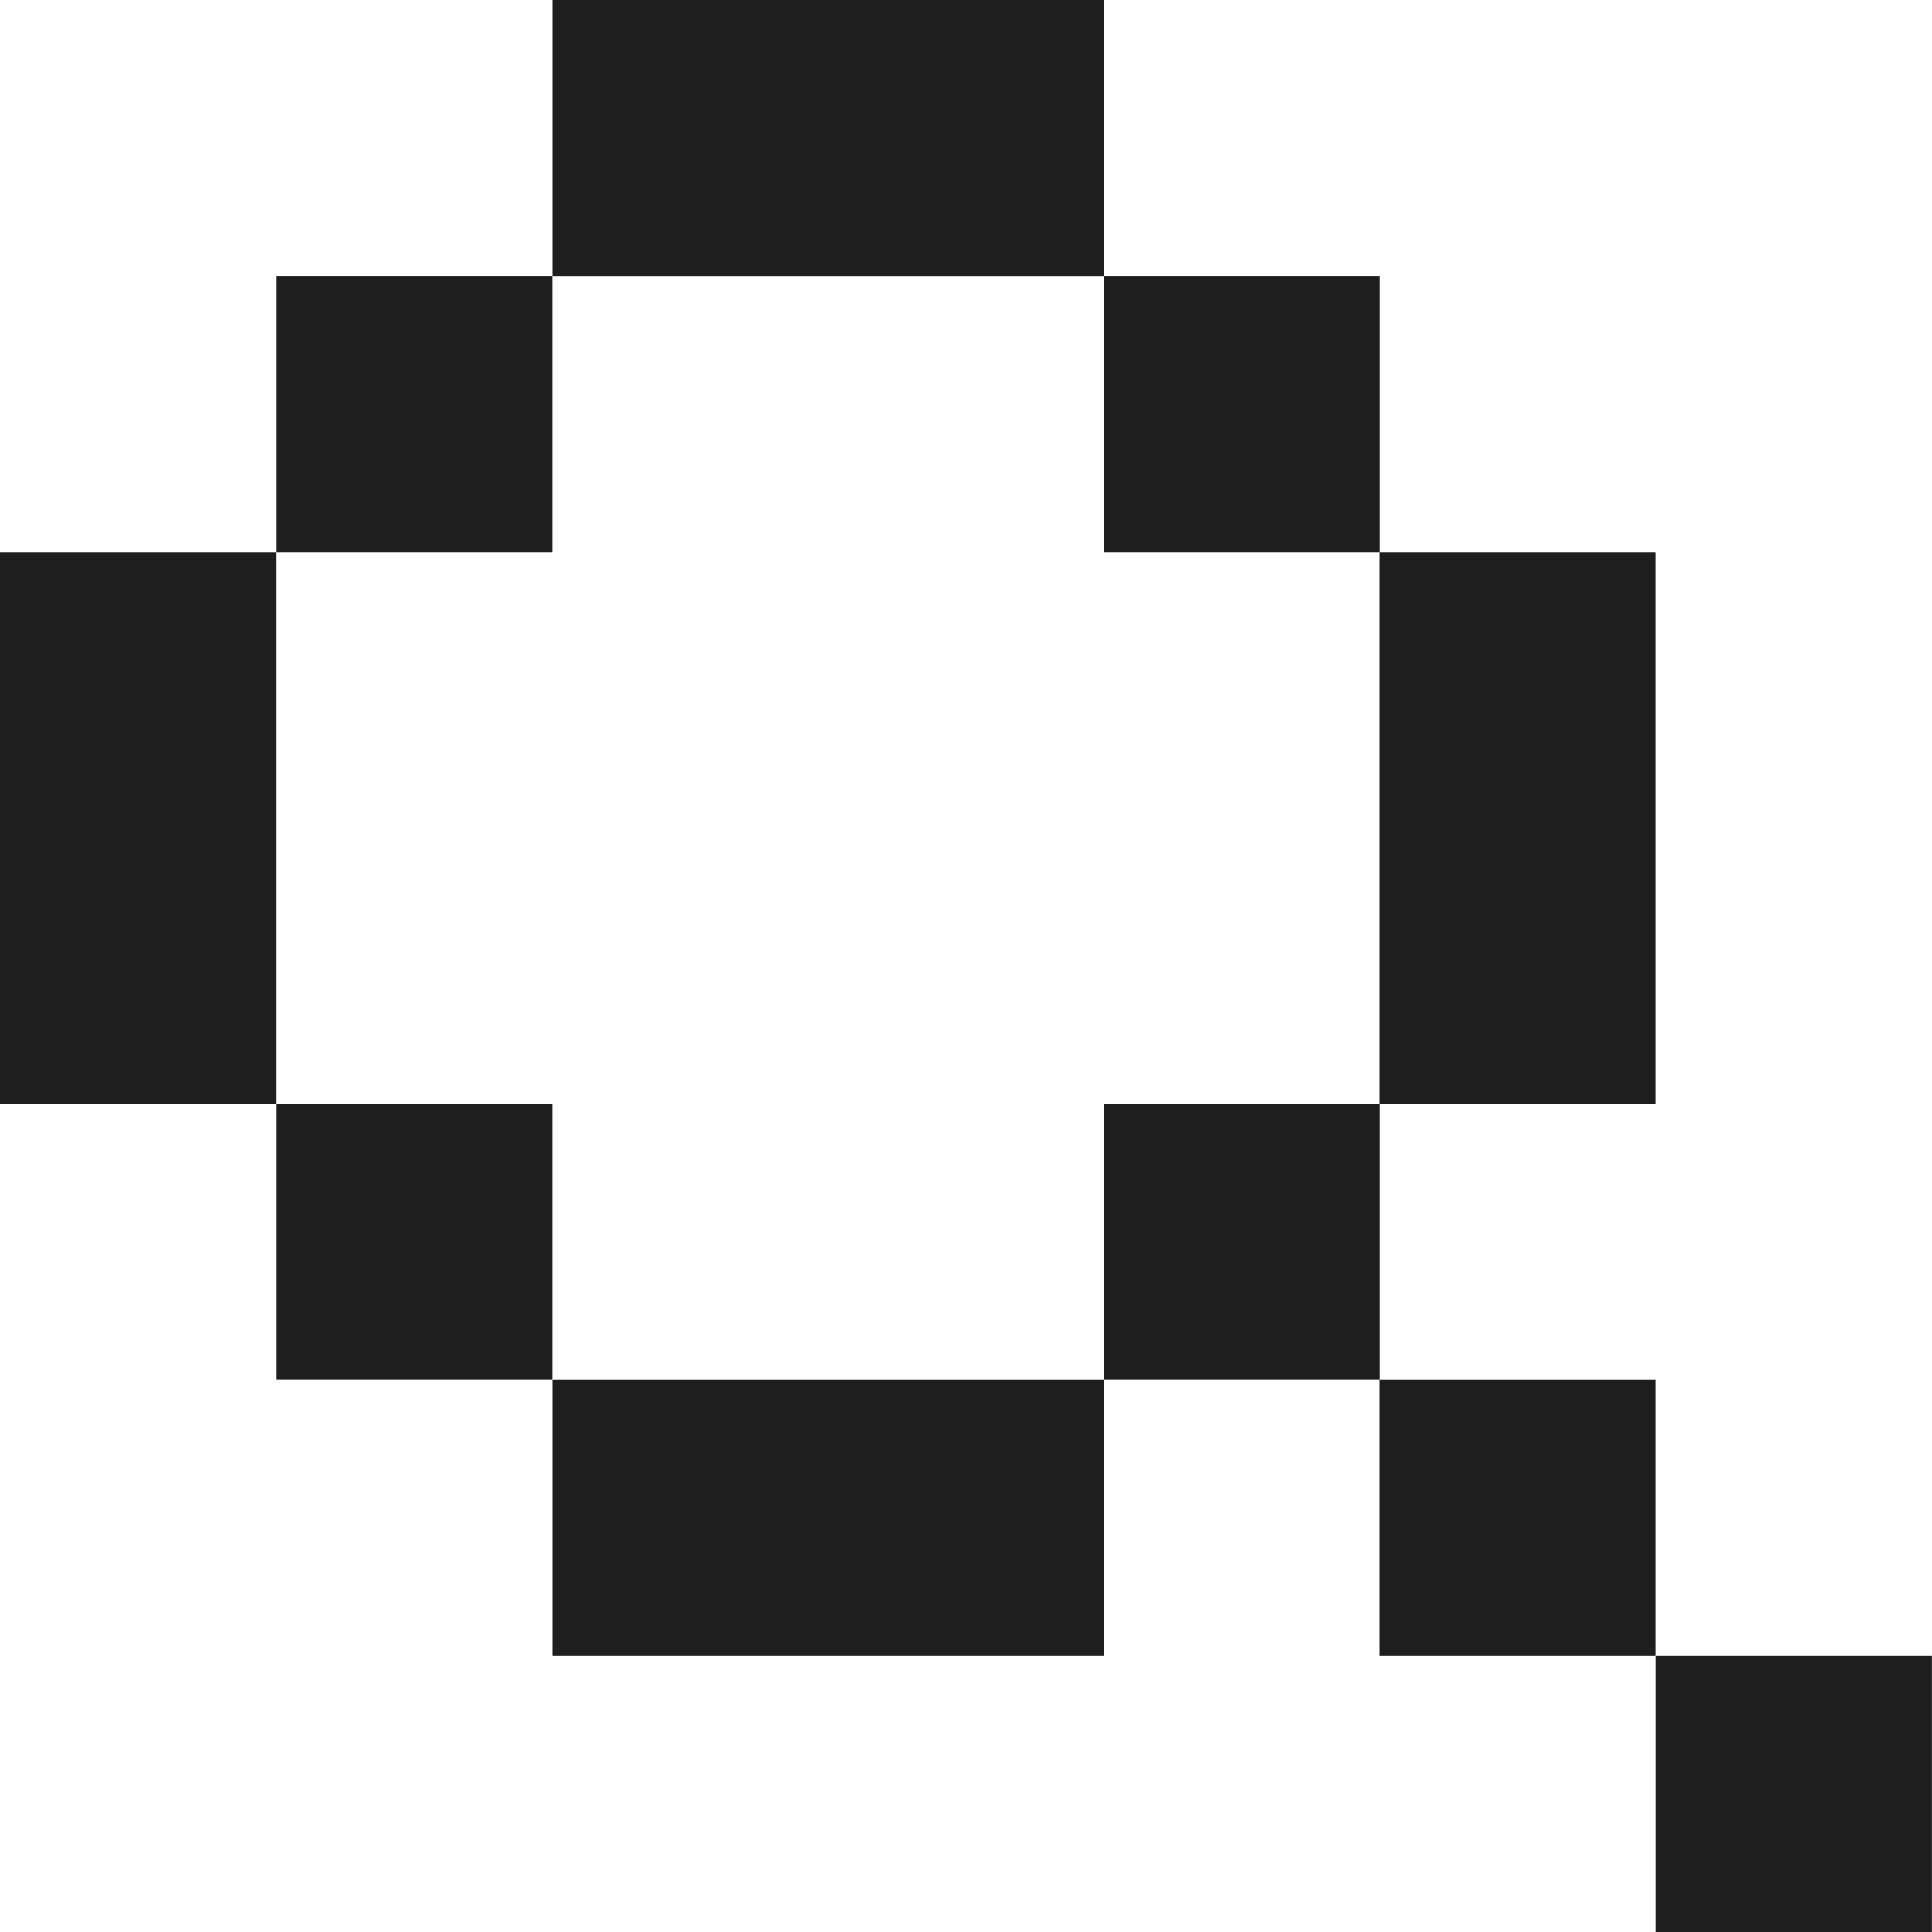
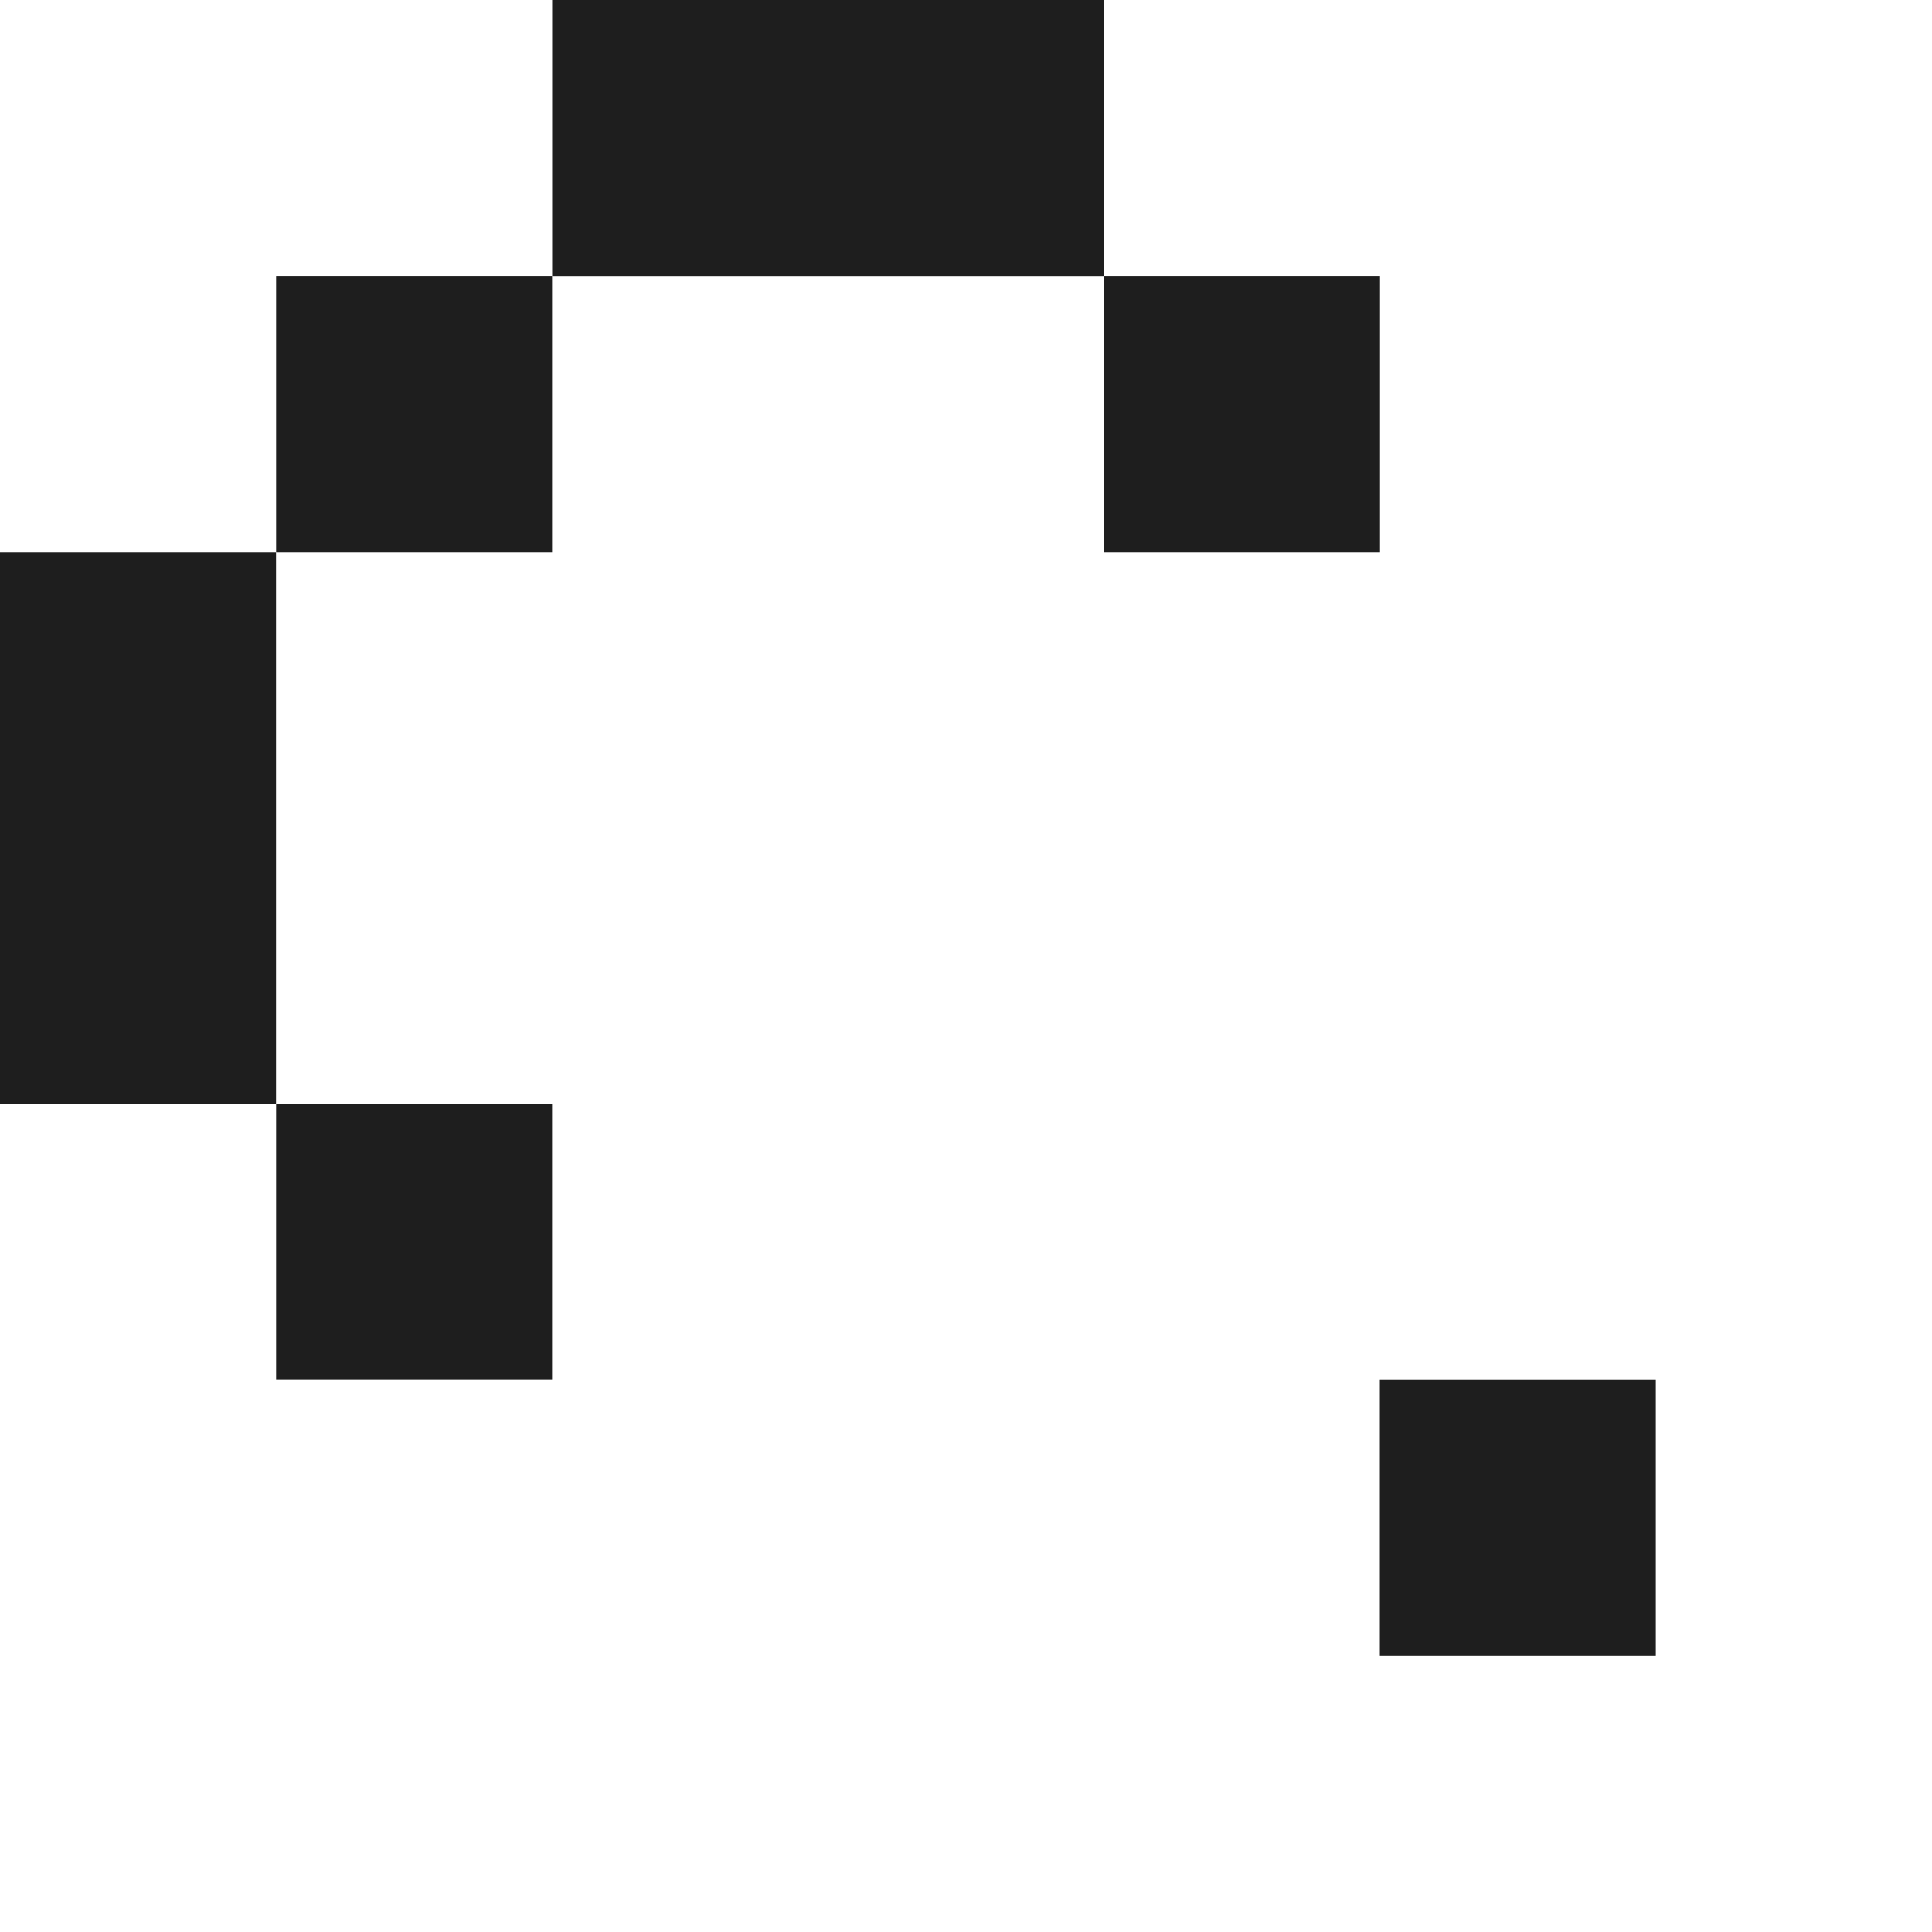
<svg xmlns="http://www.w3.org/2000/svg" width="24" height="24" viewBox="0 0 24 24" fill="none">
  <g clip-path="url(#clip0_6421_79574)">
    <path d="M6.858 3.428H3.43V6.857H6.858V3.428Z" fill="#1E1E1E" />
    <path d="M17.143 3.428H13.715V6.857H17.143V3.428Z" fill="#1E1E1E" />
    <path d="M13.716 0H6.859V3.429H13.716V0Z" fill="#1E1E1E" />
-     <path d="M17.143 13.714H13.715V17.142H17.143V13.714Z" fill="#1E1E1E" />
    <path d="M20.569 17.143H17.141V20.571H20.569V17.143Z" fill="#1E1E1E" />
-     <path d="M23.999 20.571H20.57V24H23.999V20.571Z" fill="#1E1E1E" />
    <path d="M6.858 13.714H3.43V17.142H6.858V13.714Z" fill="#1E1E1E" />
-     <path d="M13.716 17.143H6.859V20.571H13.716V17.143Z" fill="#1E1E1E" />
    <path d="M3.429 6.857H0V13.714H3.429V6.857Z" fill="#1E1E1E" />
-     <path d="M20.569 6.857H17.141V13.714H20.569V6.857Z" fill="#1E1E1E" />
  </g>
  <defs>
    <clipPath id="clip0_6421_79574">
      <rect width="24" height="24" fill="white" />
    </clipPath>
  </defs>
</svg>